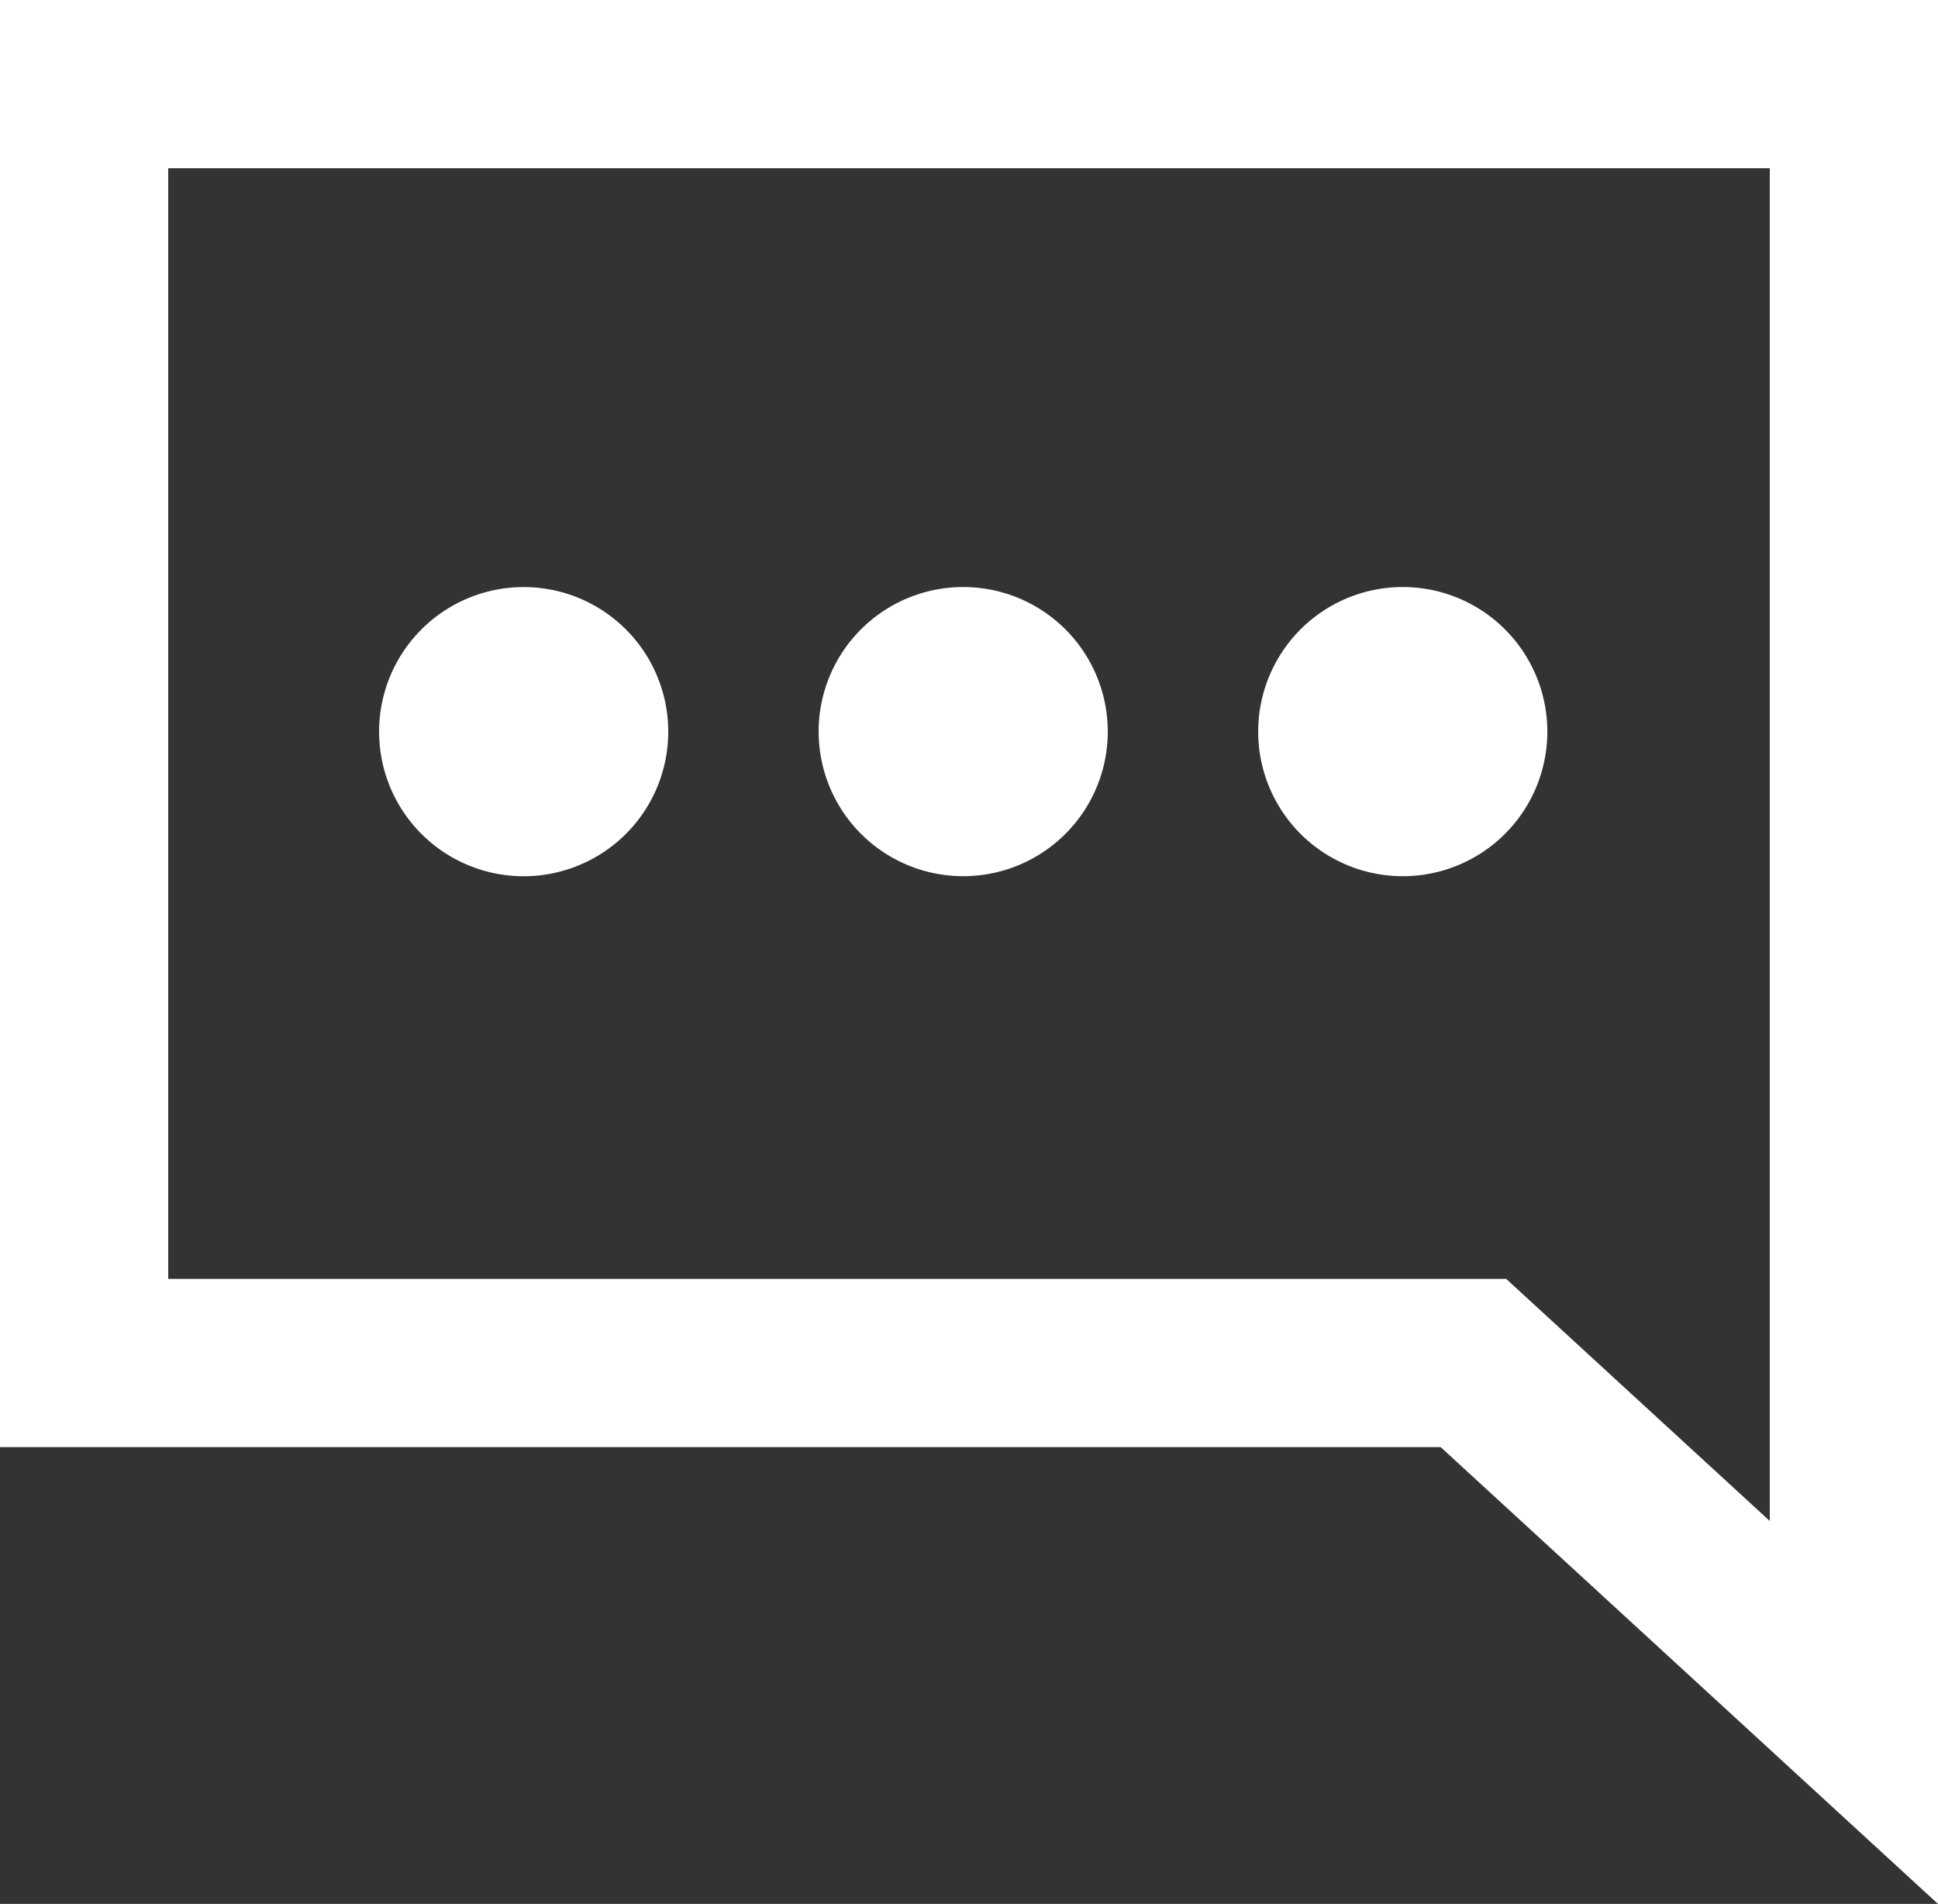
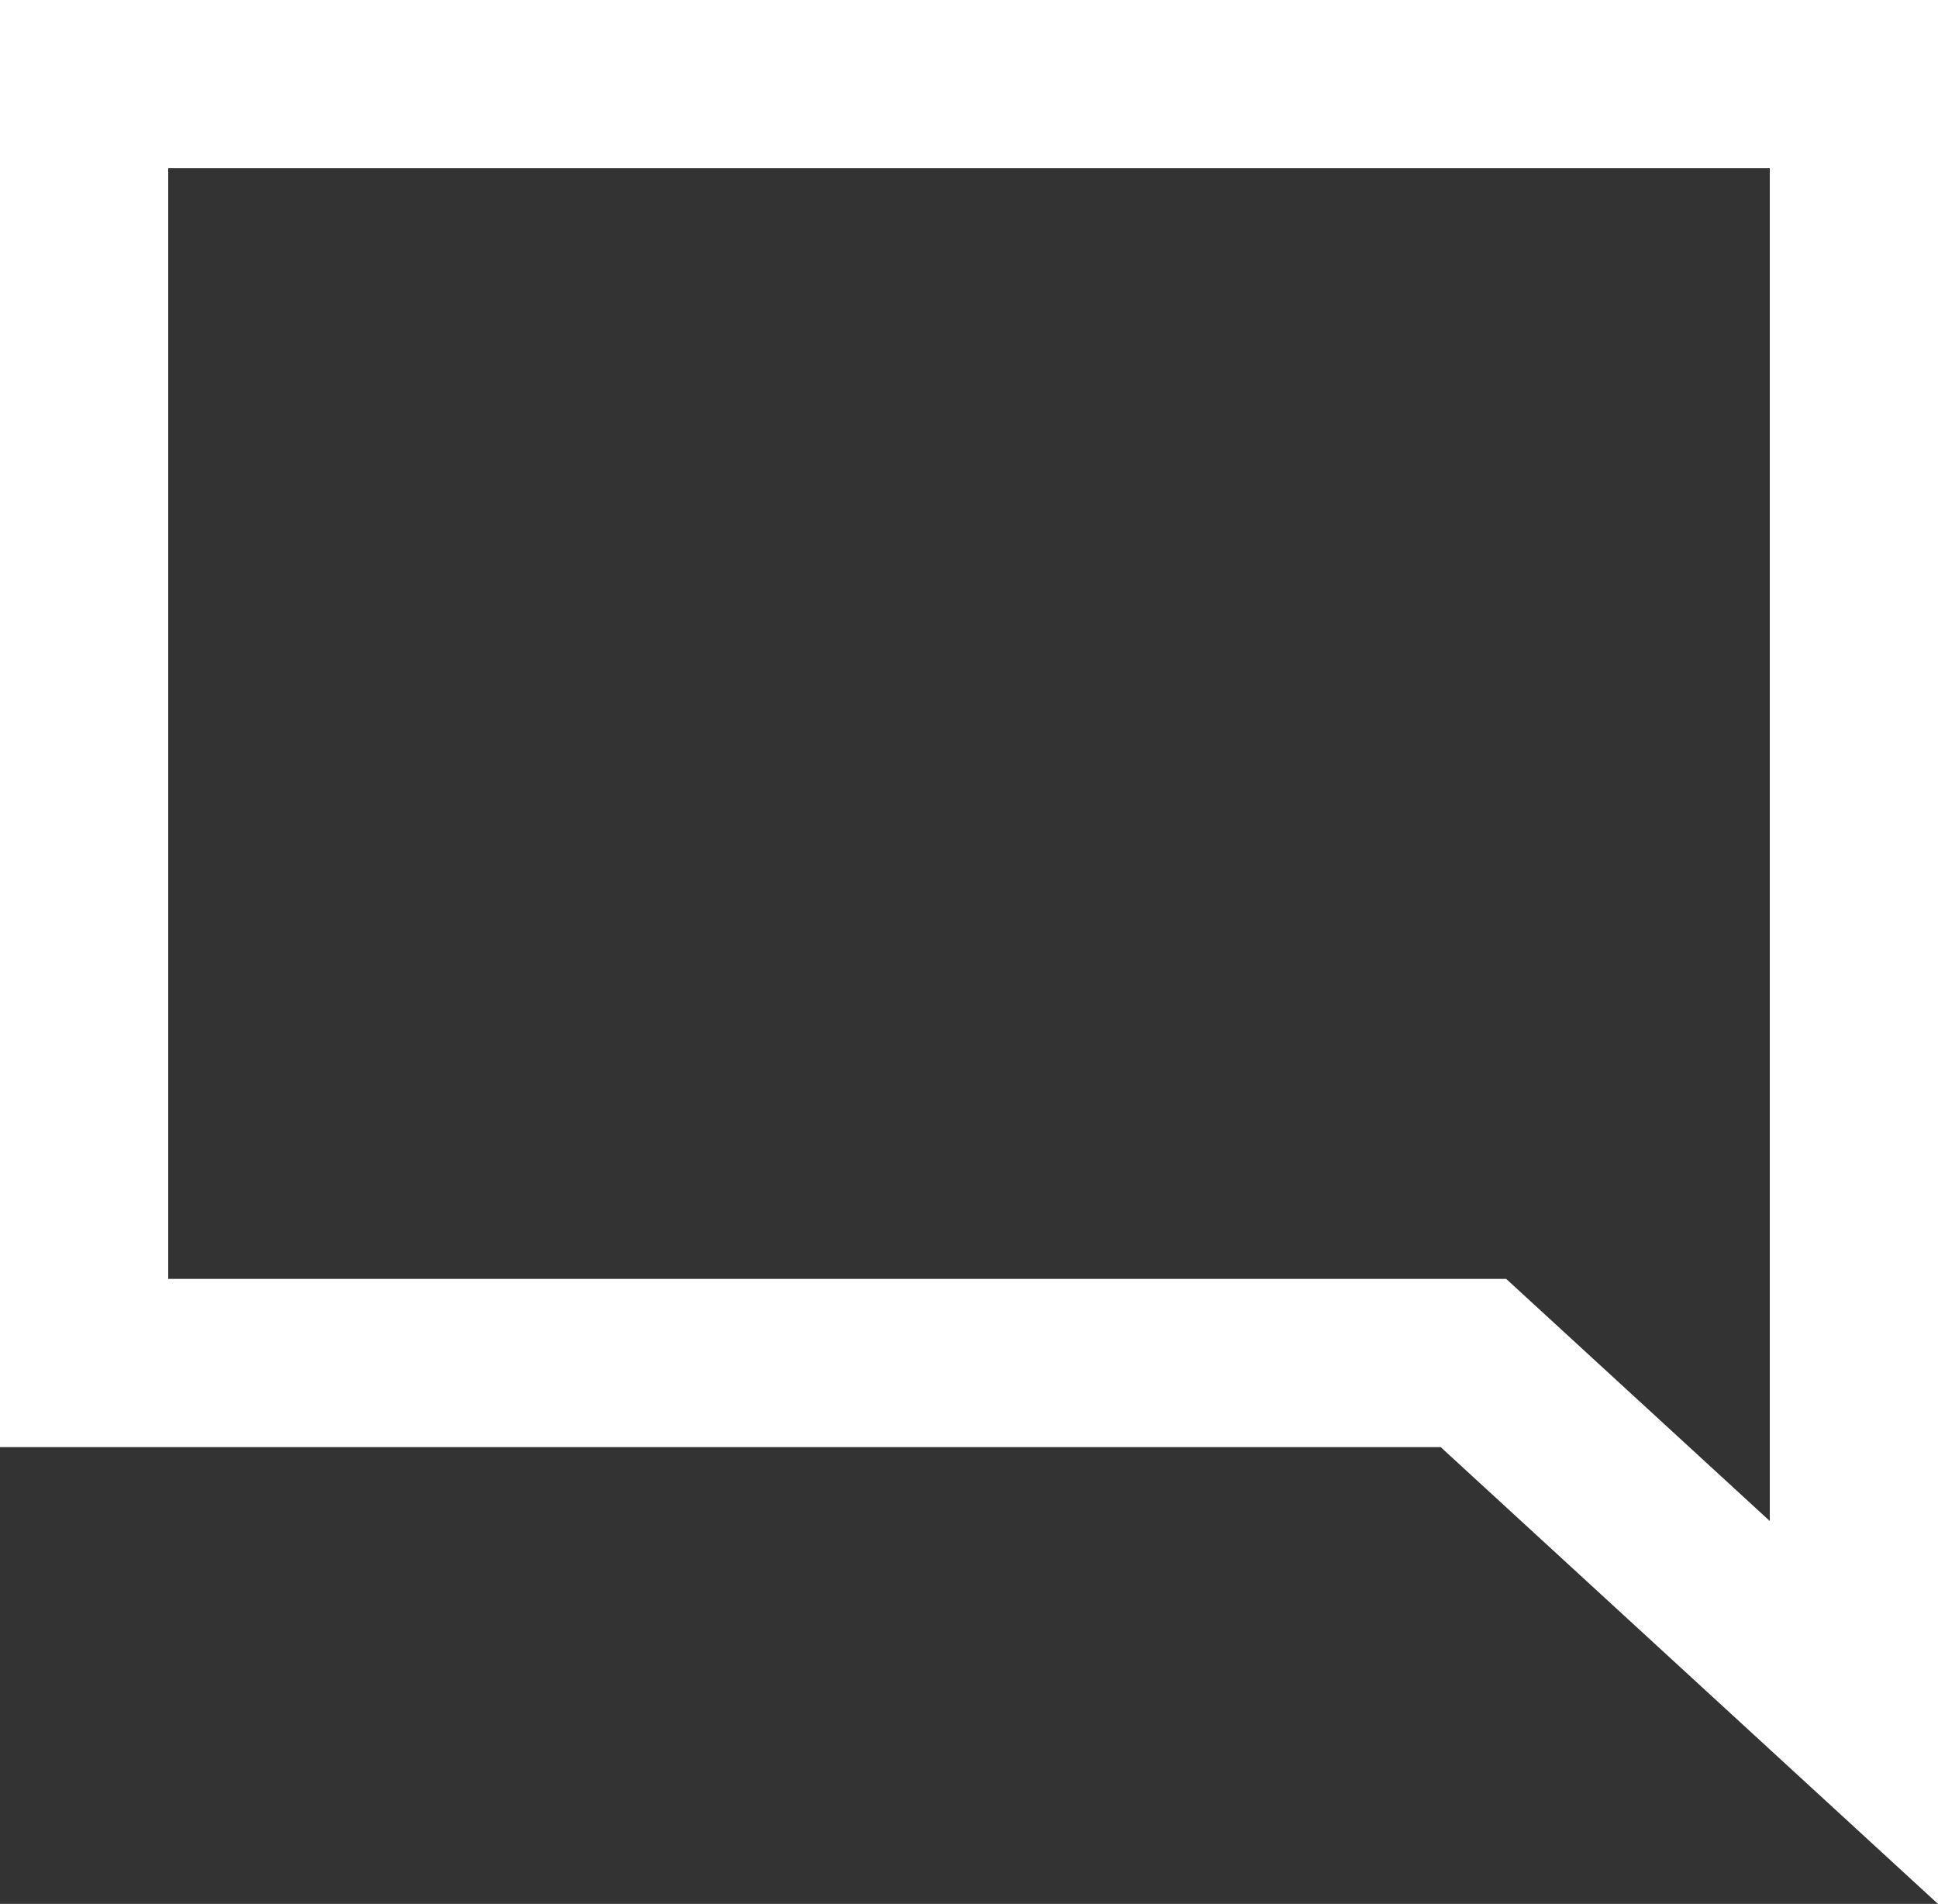
<svg xmlns="http://www.w3.org/2000/svg" width="46.086" height="45.273" viewBox="0 0 46.086 45.273">
  <rect x="0" y="0" width="46.086" height="45.273" fill="#333333" stroke="none" />
  <g id="Real_Estate_Advisory" data-name="Real Estate Advisory" transform="translate(-88.389 -365.457)">
    <path id="Union_11" data-name="Union 11" d="M44.086,43.273,32.26,32.411H-2V-2H44.086ZM2,28.411H33.818l6.268,5.757V2H2Z" transform="translate(90.389 367.457)" fill="#fff" />
-     <path id="Union_12" data-name="Union 12" d="M20.905,3.438a3.438,3.438,0,1,1,3.438,3.438A3.438,3.438,0,0,1,20.905,3.438Zm-10.453,0a3.438,3.438,0,1,1,3.438,3.438A3.438,3.438,0,0,1,10.453,3.438ZM0,3.438A3.438,3.438,0,1,1,3.438,6.877,3.438,3.438,0,0,1,0,3.438Z" transform="translate(97.404 379.416)" fill="#fff" />
  </g>
</svg>